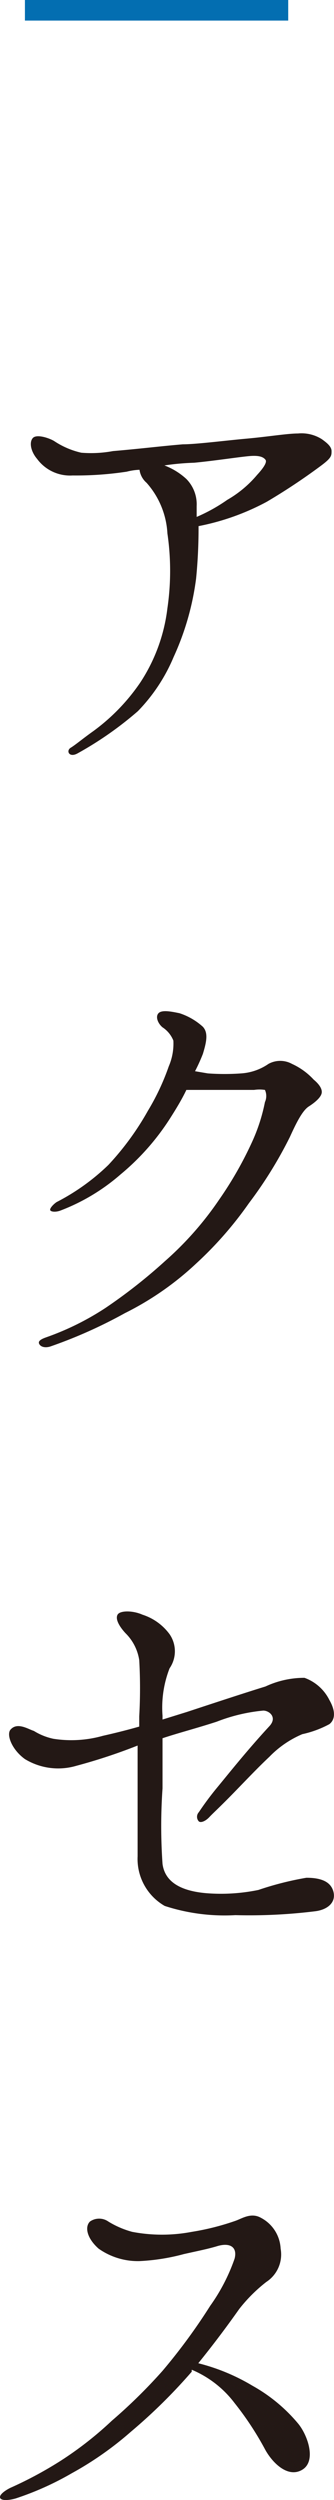
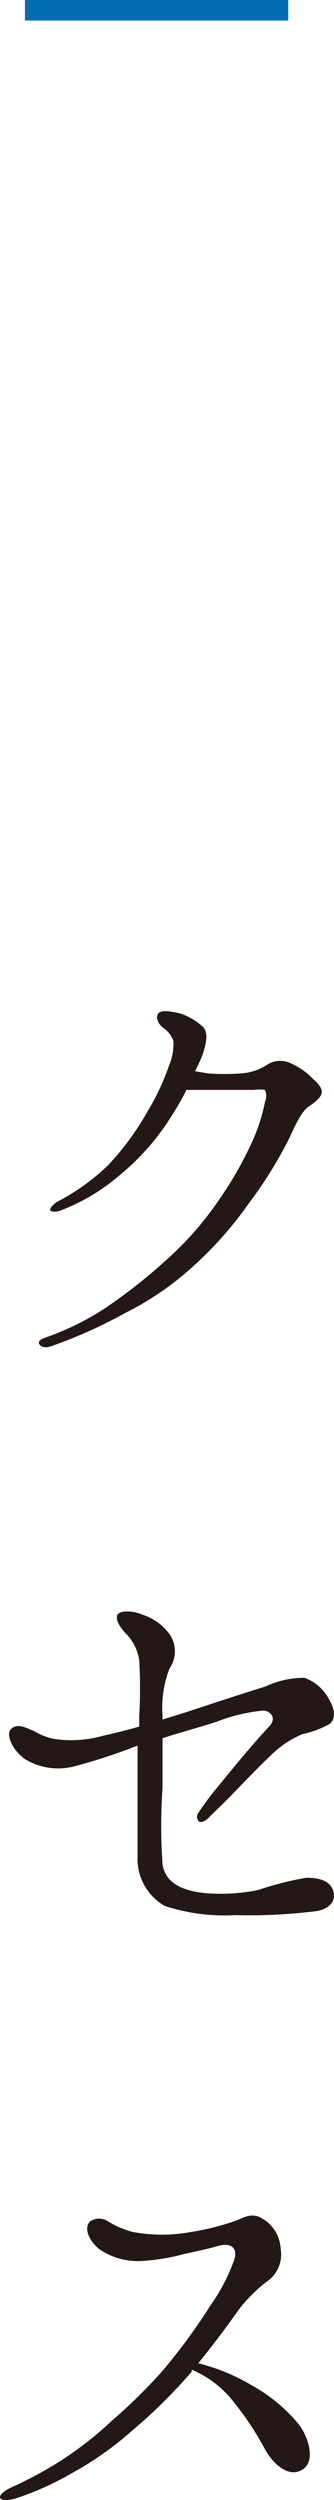
<svg xmlns="http://www.w3.org/2000/svg" width="12.33" height="92.28" viewBox="0 0 12.33 92.28">
  <g>
    <path d="M.92,0h9.72V.76H.92Z" style="fill: #036eb1" />
-     <path d="M1.37,16.94c-.23-.27-.3-.61-.16-.77s.61,0,.79.11a3,3,0,0,0,1,.43,4.42,4.42,0,0,0,1.17-.06c1.05-.09,1.75-.18,2.58-.25.49,0,1.58-.14,2.36-.21S10.61,16,11,16a1.4,1.4,0,0,1,.88.21c.18.13.36.27.36.44s0,.25-.39.54a22.64,22.64,0,0,1-2,1.33,8.87,8.87,0,0,1-2.52.9,18.92,18.92,0,0,1-.09,1.93,10,10,0,0,1-.83,2.9,6.41,6.41,0,0,1-1.32,2,12.94,12.94,0,0,1-2.23,1.56c-.31.17-.43-.1-.25-.21s.45-.34.83-.61a7.32,7.32,0,0,0,1.74-1.8,6.36,6.36,0,0,0,1-2.74,9.55,9.55,0,0,0,0-2.76,3.06,3.06,0,0,0-.77-1.87.77.77,0,0,1-.26-.48,2.21,2.21,0,0,0-.47.07,12.44,12.44,0,0,1-2,.14A1.51,1.51,0,0,1,1.37,16.94Zm4.7.24a2.5,2.5,0,0,1,.81.5,1.33,1.33,0,0,1,.38,1c0,.11,0,.26,0,.4a6.25,6.25,0,0,0,1.13-.63,4.12,4.12,0,0,0,1.1-.92c.23-.25.38-.47.31-.56s-.2-.16-.53-.14-1.35.18-2.1.25C6.85,17.09,6.45,17.12,6.07,17.18Z" style="fill: #231815" />
    <path d="M11.58,39.85c.24.2.33.38.29.52s-.22.31-.47.47-.49.67-.7,1.13a15.46,15.46,0,0,1-1.51,2.44,13.61,13.61,0,0,1-1.95,2.23,11,11,0,0,1-2.63,1.83A17.55,17.55,0,0,1,1.86,49.7c-.22.07-.38,0-.42-.11s.13-.18.27-.23a10.06,10.06,0,0,0,2.18-1.08,19.42,19.42,0,0,0,2.2-1.73,11.94,11.94,0,0,0,2-2.27,13.58,13.58,0,0,0,1.22-2.14,6.58,6.58,0,0,0,.47-1.46.54.54,0,0,0,0-.45,1.3,1.3,0,0,0-.4,0H7.76c-.25,0-.63,0-.88,0-.16.34-.38.7-.57,1a8.89,8.89,0,0,1-1.86,2.12,7.36,7.36,0,0,1-2.21,1.33c-.15.06-.33.06-.38,0s.11-.23.23-.31A8,8,0,0,0,4,43,10.29,10.29,0,0,0,5.46,41a8.66,8.66,0,0,0,.77-1.64,2.12,2.12,0,0,0,.17-.95A1.05,1.05,0,0,0,6,37.92c-.17-.14-.27-.39-.15-.52s.45-.07.78,0a2.38,2.38,0,0,1,.86.5c.2.22.14.54,0,1a6.6,6.6,0,0,1-.29.64l.47.08a8.54,8.54,0,0,0,1.24,0,2,2,0,0,0,1-.35.9.9,0,0,1,.87,0A2.5,2.5,0,0,1,11.58,39.85Z" style="fill: #231815" />
    <path d="M.4,63.83c.25-.27.65,0,.85.06a2.24,2.24,0,0,0,.72.29,4.28,4.28,0,0,0,1.83-.11c.4-.09.85-.2,1.34-.34,0-.13,0-.26,0-.38a18.55,18.55,0,0,0,0-2.07,1.77,1.77,0,0,0-.51-1c-.23-.25-.38-.52-.29-.68s.56-.16.92,0a2,2,0,0,1,1,.72,1.11,1.11,0,0,1,0,1.26A4,4,0,0,0,6,63.33v.14l.9-.28c1.21-.4,2.25-.74,2.9-.94a3.38,3.38,0,0,1,1.44-.32,1.65,1.65,0,0,1,.92.82c.22.38.23.71,0,.89a3.78,3.78,0,0,1-1,.37,3.7,3.7,0,0,0-1.21.83c-.38.36-.61.6-1.22,1.23s-.85.84-1,1-.32.22-.39.16a.25.25,0,0,1,0-.34A11.16,11.16,0,0,1,8,66c.43-.52,1.11-1.38,1.94-2.28.31-.33,0-.58-.22-.58A6.33,6.33,0,0,0,8,63.55c-.77.25-1.4.41-2,.61,0,.65,0,1.38,0,1.85A20.15,20.15,0,0,0,6,68.8c.09.67.68,1,1.62,1.08a6.85,6.85,0,0,0,1.92-.12,11.51,11.51,0,0,1,1.77-.45c.5,0,.9.12,1,.52s-.23.67-.7.72a19.74,19.74,0,0,1-2.92.14,7.12,7.12,0,0,1-2.61-.34,2,2,0,0,1-1-1.83c0-.81,0-1.61,0-2.51,0-.52,0-1,0-1.58a20.59,20.59,0,0,1-2.27.75,2.36,2.36,0,0,1-1.89-.25C.42,64.57.22,64,.4,63.83Z" style="fill: #231815" />
    <path d="M0,92.17c0-.11.2-.25.38-.34a14.41,14.41,0,0,0,1.86-1,13,13,0,0,0,1.89-1.48A19.47,19.47,0,0,0,6,87.51a21.55,21.55,0,0,0,1.76-2.4,6.86,6.86,0,0,0,.9-1.74c.11-.42-.16-.62-.68-.45-.35.1-.56.14-1.19.28a7.64,7.64,0,0,1-1.64.26A2.51,2.51,0,0,1,3.64,83c-.43-.38-.52-.8-.32-1A.59.59,0,0,1,4,82a3.34,3.34,0,0,0,.88.38,5.87,5.87,0,0,0,2.2,0,9.28,9.28,0,0,0,1.62-.41c.25-.09.57-.31.93-.11A1.36,1.36,0,0,1,10.36,83a1.21,1.21,0,0,1-.53,1.23,5.74,5.74,0,0,0-1,1c-.36.51-.84,1.17-1.51,2a7.38,7.38,0,0,1,2,.83A6,6,0,0,1,11,89.45c.36.43.69,1.39.16,1.71s-1.1-.25-1.37-.74A11.36,11.36,0,0,0,8.66,88.7a3.85,3.85,0,0,0-1.58-1.23.17.17,0,0,0,0,.07,20.11,20.11,0,0,1-2.25,2.22,12.21,12.21,0,0,1-2.18,1.53,10.94,10.94,0,0,1-2.07.93C.26,92.31,0,92.3,0,92.17Z" style="fill: #231815" />
  </g>
</svg>